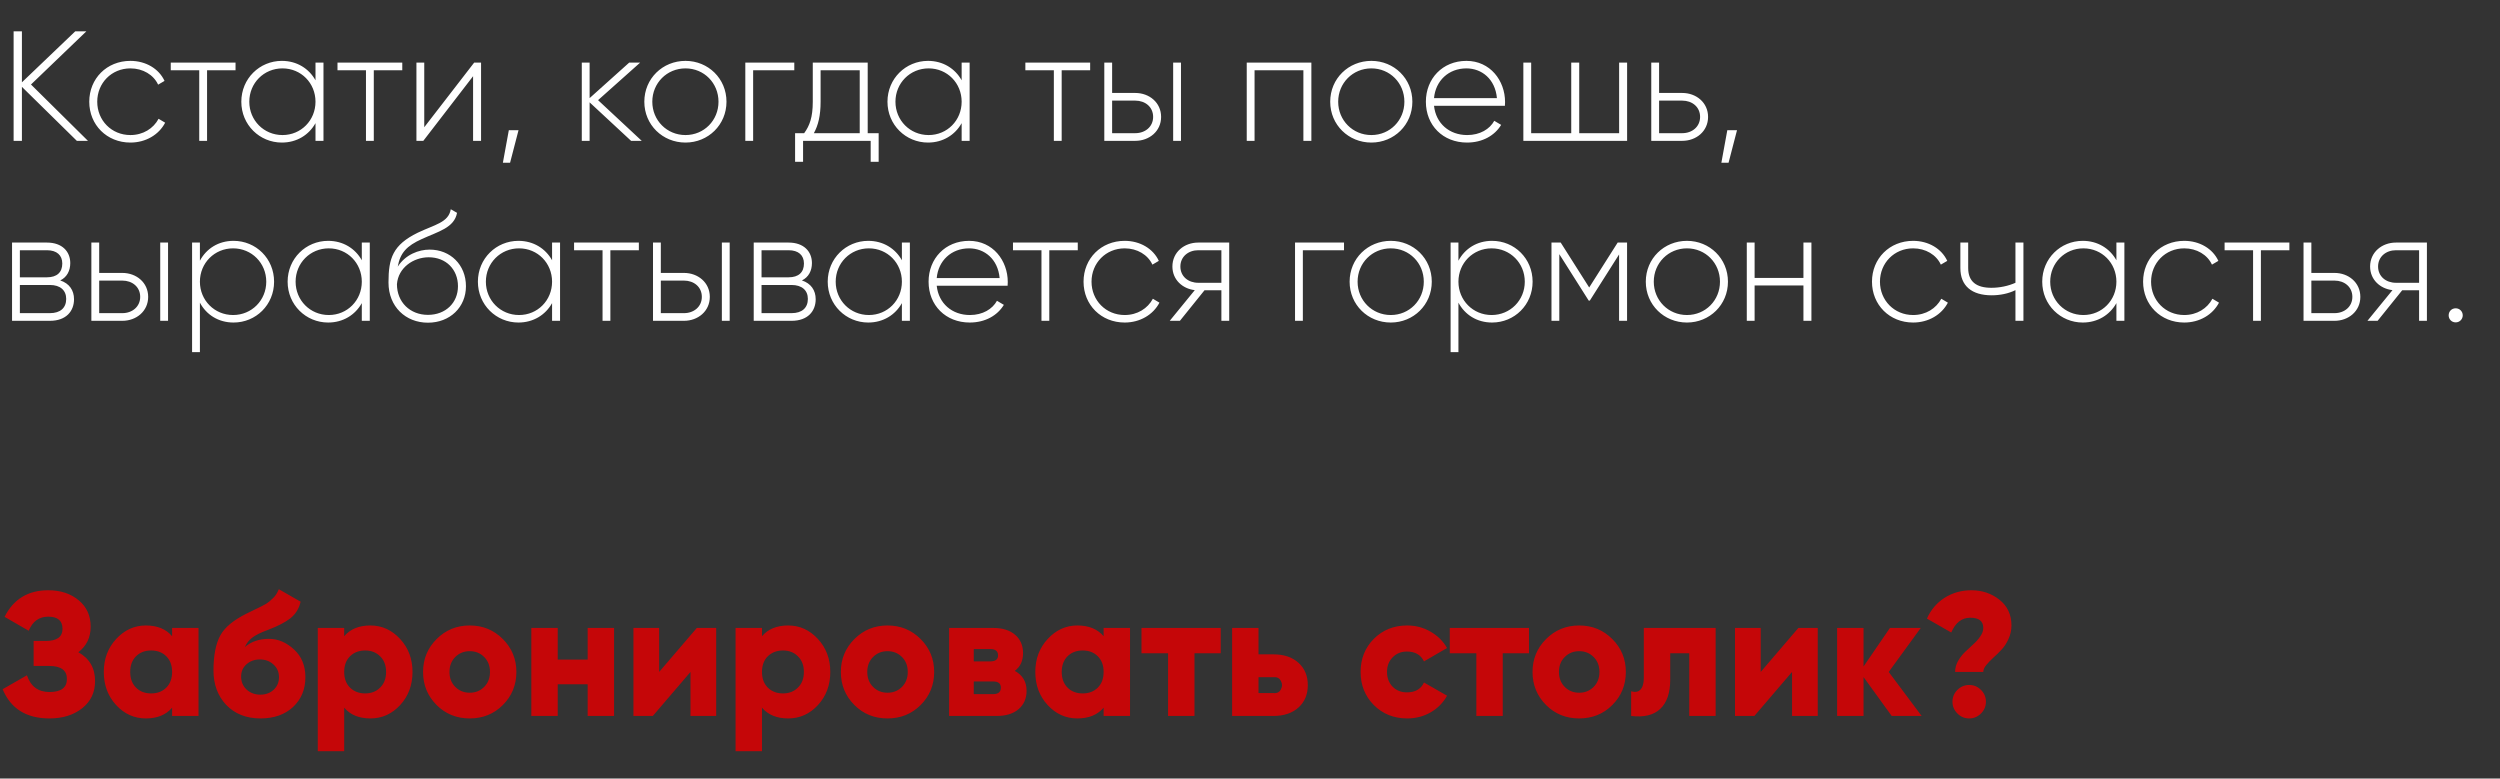
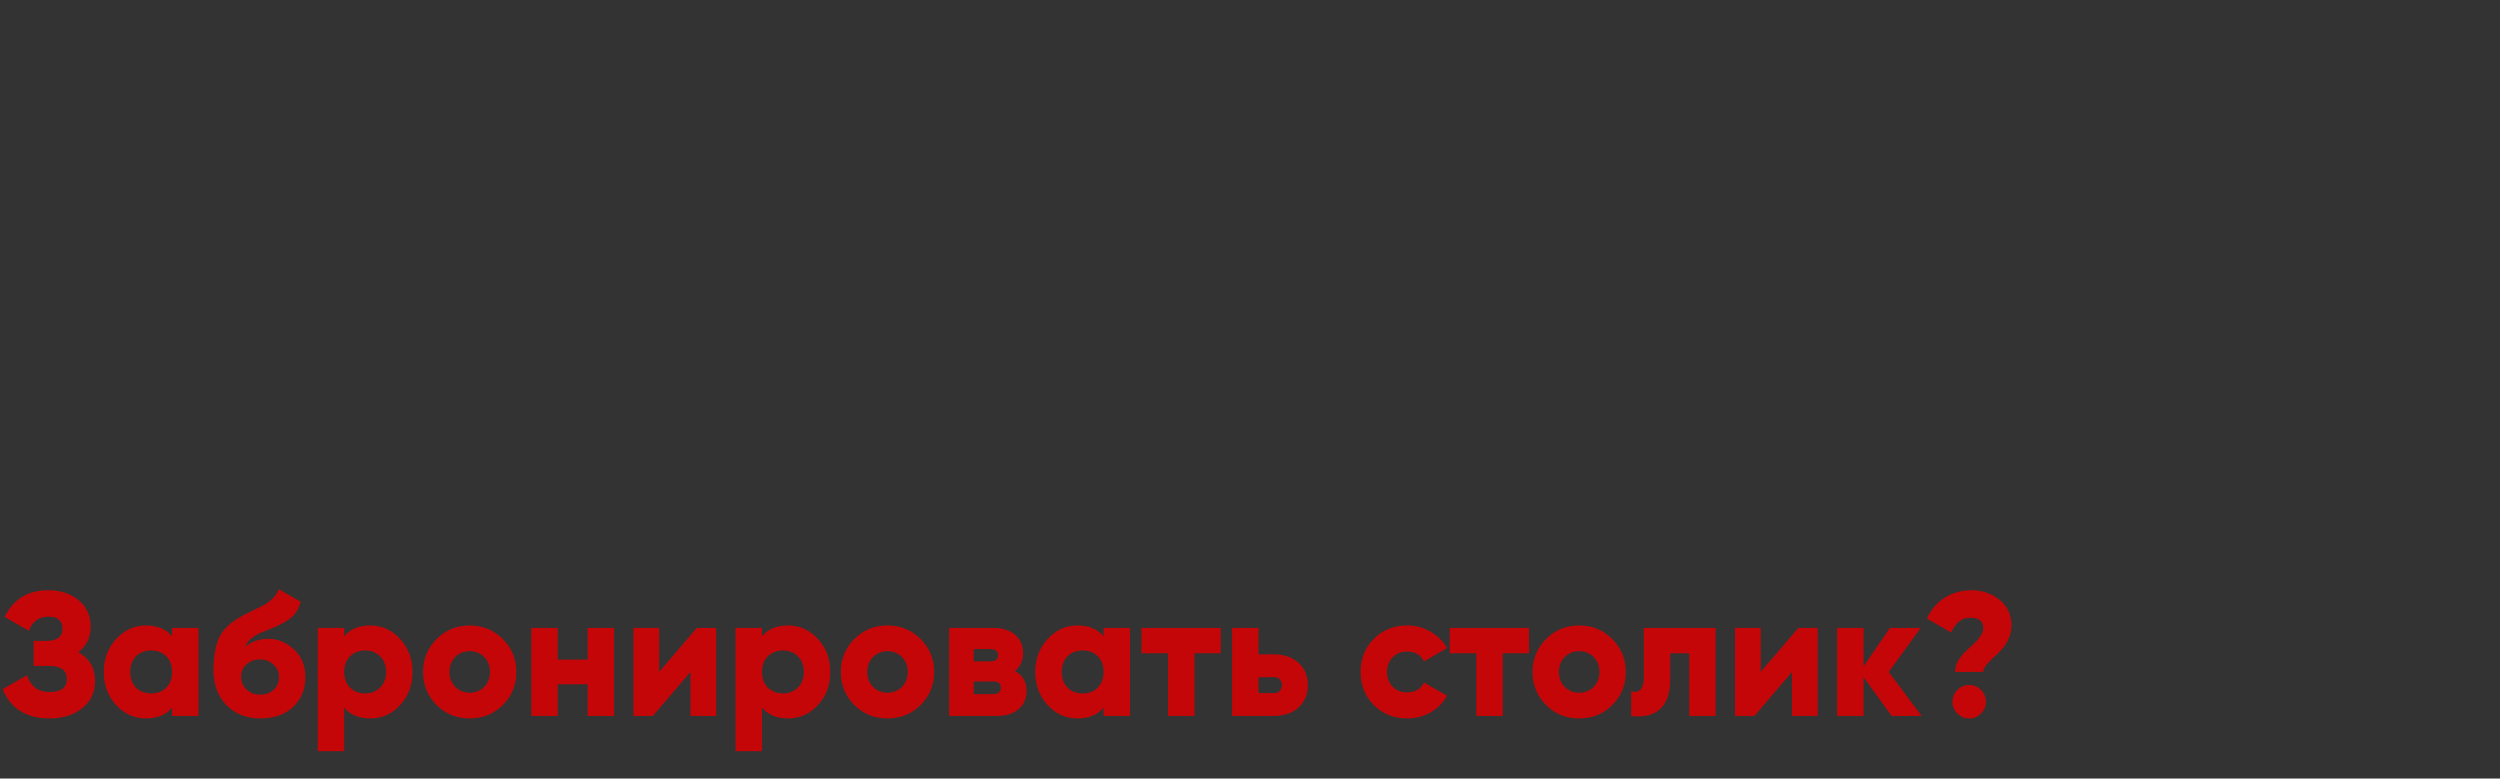
<svg xmlns="http://www.w3.org/2000/svg" width="639" height="199" viewBox="0 0 639 199" fill="none">
  <rect x="0" y="0" width="639" height="199" fill="#333333" stroke="none" />
  <path d="M20.025 166.71C22.875 168.3 24.3 170.76 24.3 174.09C24.3 176.97 23.205 179.28 21.015 181.02C18.825 182.76 16.035 183.63 12.645 183.63C6.735 183.63 2.745 181.14 0.675 176.16L6.885 172.605C7.845 175.455 9.765 176.88 12.645 176.88C15.615 176.88 17.1 175.77 17.1 173.55C17.1 171.33 15.6 170.22 12.6 170.22H8.595V163.83H11.7C14.55 163.83 15.975 162.795 15.975 160.725C15.975 158.655 14.76 157.62 12.33 157.62C9.99 157.62 8.325 158.82 7.335 161.22L1.17 157.665C3.45 153.135 7.17 150.87 12.33 150.87C15.48 150.87 18.075 151.725 20.115 153.435C22.155 155.115 23.175 157.365 23.175 160.185C23.175 162.915 22.125 165.09 20.025 166.71ZM43.991 162.615V160.5H50.741V183H43.991V180.885C42.431 182.715 40.196 183.63 37.286 183.63C34.316 183.63 31.781 182.49 29.681 180.21C27.581 177.93 26.531 175.11 26.531 171.75C26.531 168.42 27.581 165.615 29.681 163.335C31.811 161.025 34.346 159.87 37.286 159.87C40.196 159.87 42.431 160.785 43.991 162.615ZM33.281 171.75C33.281 173.43 33.776 174.765 34.766 175.755C35.756 176.745 37.046 177.24 38.636 177.24C40.226 177.24 41.516 176.745 42.506 175.755C43.496 174.765 43.991 173.43 43.991 171.75C43.991 170.07 43.496 168.735 42.506 167.745C41.516 166.755 40.226 166.26 38.636 166.26C37.046 166.26 35.756 166.755 34.766 167.745C33.776 168.735 33.281 170.07 33.281 171.75ZM66.583 183.63C62.953 183.63 60.028 182.475 57.808 180.165C55.648 177.855 54.568 174.93 54.568 171.39C54.568 167.58 55.138 164.61 56.278 162.48C57.388 160.38 59.683 158.475 63.163 156.765L65.008 155.865C65.998 155.385 66.553 155.115 66.673 155.055L67.933 154.38C68.533 154.02 69.178 153.495 69.868 152.805C70.408 152.295 70.873 151.56 71.263 150.6L76.843 153.795C76.423 155.565 75.553 156.975 74.233 158.025C72.943 159.045 70.993 160.05 68.383 161.04C66.583 161.7 65.263 162.36 64.423 163.02C63.583 163.68 62.968 164.475 62.578 165.405C64.168 163.995 66.223 163.29 68.743 163.29C71.053 163.29 73.183 164.19 75.133 165.99C77.083 167.76 78.058 170.13 78.058 173.1C78.058 176.19 77.008 178.725 74.908 180.705C72.808 182.655 70.033 183.63 66.583 183.63ZM71.308 173.1C71.308 171.78 70.843 170.7 69.913 169.86C68.983 168.99 67.813 168.555 66.403 168.555C65.083 168.555 63.958 168.96 63.028 169.77C62.098 170.58 61.633 171.63 61.633 172.92C61.633 174.27 62.098 175.38 63.028 176.25C63.988 177.12 65.158 177.555 66.538 177.555C67.918 177.555 69.058 177.135 69.958 176.295C70.858 175.455 71.308 174.39 71.308 173.1ZM94.68 159.87C97.62 159.87 100.155 161.025 102.285 163.335C104.385 165.615 105.435 168.42 105.435 171.75C105.435 175.11 104.385 177.93 102.285 180.21C100.185 182.49 97.65 183.63 94.68 183.63C91.77 183.63 89.535 182.715 87.975 180.885V192H81.225V160.5H87.975V162.615C89.535 160.785 91.77 159.87 94.68 159.87ZM89.46 175.755C90.48 176.745 91.77 177.24 93.33 177.24C94.89 177.24 96.165 176.745 97.155 175.755C98.175 174.765 98.685 173.43 98.685 171.75C98.685 170.07 98.175 168.735 97.155 167.745C96.165 166.755 94.89 166.26 93.33 166.26C91.77 166.26 90.48 166.755 89.46 167.745C88.47 168.735 87.975 170.07 87.975 171.75C87.975 173.43 88.47 174.765 89.46 175.755ZM128.522 180.21C126.242 182.49 123.422 183.63 120.062 183.63C116.702 183.63 113.882 182.49 111.602 180.21C109.292 177.9 108.137 175.08 108.137 171.75C108.137 168.45 109.292 165.645 111.602 163.335C113.912 161.025 116.732 159.87 120.062 159.87C123.392 159.87 126.212 161.025 128.522 163.335C130.832 165.645 131.987 168.45 131.987 171.75C131.987 175.08 130.832 177.9 128.522 180.21ZM114.887 171.75C114.887 173.31 115.382 174.585 116.372 175.575C117.362 176.565 118.592 177.06 120.062 177.06C121.532 177.06 122.762 176.565 123.752 175.575C124.742 174.585 125.237 173.31 125.237 171.75C125.237 170.19 124.742 168.915 123.752 167.925C122.762 166.935 121.532 166.44 120.062 166.44C118.592 166.44 117.362 166.935 116.372 167.925C115.382 168.915 114.887 170.19 114.887 171.75ZM150.205 168.6V160.5H156.955V183H150.205V174.9H142.555V183H135.805V160.5H142.555V168.6H150.205ZM168.479 171.75L178.109 160.5H183.059V183H176.489V171.75L166.859 183H161.909V160.5H168.479V171.75ZM201.467 159.87C204.407 159.87 206.942 161.025 209.072 163.335C211.172 165.615 212.222 168.42 212.222 171.75C212.222 175.11 211.172 177.93 209.072 180.21C206.972 182.49 204.437 183.63 201.467 183.63C198.557 183.63 196.322 182.715 194.762 180.885V192H188.012V160.5H194.762V162.615C196.322 160.785 198.557 159.87 201.467 159.87ZM196.247 175.755C197.267 176.745 198.557 177.24 200.117 177.24C201.677 177.24 202.952 176.745 203.942 175.755C204.962 174.765 205.472 173.43 205.472 171.75C205.472 170.07 204.962 168.735 203.942 167.745C202.952 166.755 201.677 166.26 200.117 166.26C198.557 166.26 197.267 166.755 196.247 167.745C195.257 168.735 194.762 170.07 194.762 171.75C194.762 173.43 195.257 174.765 196.247 175.755ZM235.309 180.21C233.029 182.49 230.209 183.63 226.849 183.63C223.489 183.63 220.669 182.49 218.389 180.21C216.079 177.9 214.924 175.08 214.924 171.75C214.924 168.45 216.079 165.645 218.389 163.335C220.699 161.025 223.519 159.87 226.849 159.87C230.179 159.87 232.999 161.025 235.309 163.335C237.619 165.645 238.774 168.45 238.774 171.75C238.774 175.08 237.619 177.9 235.309 180.21ZM221.674 171.75C221.674 173.31 222.169 174.585 223.159 175.575C224.149 176.565 225.379 177.06 226.849 177.06C228.319 177.06 229.549 176.565 230.539 175.575C231.529 174.585 232.024 173.31 232.024 171.75C232.024 170.19 231.529 168.915 230.539 167.925C229.549 166.935 228.319 166.44 226.849 166.44C225.379 166.44 224.149 166.935 223.159 167.925C222.169 168.915 221.674 170.19 221.674 171.75ZM259.377 171.48C261.387 172.56 262.392 174.255 262.392 176.565C262.392 178.515 261.717 180.075 260.367 181.245C259.017 182.415 257.142 183 254.742 183H242.592V160.5H253.842C256.242 160.5 258.117 161.085 259.467 162.255C260.817 163.425 261.492 164.985 261.492 166.935C261.492 168.915 260.787 170.43 259.377 171.48ZM253.122 165.9H248.892V169.05H253.122C254.442 169.05 255.102 168.54 255.102 167.52C255.102 166.44 254.442 165.9 253.122 165.9ZM248.892 177.42H253.842C255.162 177.42 255.822 176.865 255.822 175.755C255.822 174.705 255.162 174.18 253.842 174.18H248.892V177.42ZM282.086 162.615V160.5H288.836V183H282.086V180.885C280.526 182.715 278.291 183.63 275.381 183.63C272.411 183.63 269.876 182.49 267.776 180.21C265.676 177.93 264.626 175.11 264.626 171.75C264.626 168.42 265.676 165.615 267.776 163.335C269.906 161.025 272.441 159.87 275.381 159.87C278.291 159.87 280.526 160.785 282.086 162.615ZM271.376 171.75C271.376 173.43 271.871 174.765 272.861 175.755C273.851 176.745 275.141 177.24 276.731 177.24C278.321 177.24 279.611 176.745 280.601 175.755C281.591 174.765 282.086 173.43 282.086 171.75C282.086 170.07 281.591 168.735 280.601 167.745C279.611 166.755 278.321 166.26 276.731 166.26C275.141 166.26 273.851 166.755 272.861 167.745C271.871 168.735 271.376 170.07 271.376 171.75ZM291.763 160.5H312.013V166.98H305.308V183H298.558V166.98H291.763V160.5ZM321.676 167.25H325.456C328.156 167.25 330.301 167.97 331.891 169.41C333.481 170.85 334.276 172.755 334.276 175.125C334.276 177.495 333.481 179.4 331.891 180.84C330.301 182.28 328.156 183 325.456 183H314.926V160.5H321.676V167.25ZM321.676 177.15H325.501C326.401 177.24 327.031 176.925 327.391 176.205C327.781 175.485 327.781 174.765 327.391 174.045C327.031 173.325 326.401 173.01 325.501 173.1H321.676V177.15ZM359.696 183.63C356.276 183.63 353.426 182.49 351.146 180.21C348.896 177.93 347.771 175.11 347.771 171.75C347.771 168.39 348.896 165.57 351.146 163.29C353.426 161.01 356.276 159.87 359.696 159.87C361.826 159.87 363.806 160.395 365.636 161.445C367.466 162.495 368.876 163.89 369.866 165.63L363.971 169.05C363.161 167.37 361.706 166.53 359.606 166.53C358.136 166.53 356.921 167.025 355.961 168.015C355.001 168.975 354.521 170.22 354.521 171.75C354.521 173.28 355.001 174.54 355.961 175.53C356.921 176.49 358.136 176.97 359.606 176.97C361.736 176.97 363.191 176.13 363.971 174.45L369.866 177.825C368.876 179.625 367.466 181.05 365.636 182.1C363.836 183.12 361.856 183.63 359.696 183.63ZM370.557 160.5H390.807V166.98H384.102V183H377.352V166.98H370.557V160.5ZM412.101 180.21C409.821 182.49 407.001 183.63 403.641 183.63C400.281 183.63 397.461 182.49 395.181 180.21C392.871 177.9 391.716 175.08 391.716 171.75C391.716 168.45 392.871 165.645 395.181 163.335C397.491 161.025 400.311 159.87 403.641 159.87C406.971 159.87 409.791 161.025 412.101 163.335C414.411 165.645 415.566 168.45 415.566 171.75C415.566 175.08 414.411 177.9 412.101 180.21ZM398.466 171.75C398.466 173.31 398.961 174.585 399.951 175.575C400.941 176.565 402.171 177.06 403.641 177.06C405.111 177.06 406.341 176.565 407.331 175.575C408.321 174.585 408.816 173.31 408.816 171.75C408.816 170.19 408.321 168.915 407.331 167.925C406.341 166.935 405.111 166.44 403.641 166.44C402.171 166.44 400.941 166.935 399.951 167.925C398.961 168.915 398.466 170.19 398.466 171.75ZM420.16 160.5H438.52V183H431.77V166.98H426.91V173.685C426.91 177.105 426.055 179.61 424.345 181.2C422.665 182.79 420.19 183.39 416.92 183V176.7C417.97 177 418.765 176.85 419.305 176.25C419.875 175.65 420.16 174.645 420.16 173.235V160.5ZM450.036 171.75L459.666 160.5H464.616V183H458.046V171.75L448.416 183H443.466V160.5H450.036V171.75ZM482.755 171.75L491.17 183H483.52L476.32 173.055V183H469.57V160.5H476.32V170.355L483.07 160.5H490.945L482.755 171.75ZM506.927 171.75H499.727C499.727 170.79 499.967 169.875 500.447 169.005C500.957 168.105 501.557 167.325 502.247 166.665C502.967 165.975 503.672 165.315 504.362 164.685C505.082 164.055 505.682 163.38 506.162 162.66C506.672 161.94 506.927 161.22 506.927 160.5C506.927 158.76 505.817 157.89 503.597 157.89C501.437 157.89 499.817 159.15 498.737 161.67L492.527 158.115C493.517 155.865 495.017 154.095 497.027 152.805C499.067 151.515 501.347 150.87 503.867 150.87C506.627 150.87 509.027 151.68 511.067 153.3C513.107 154.92 514.127 157.11 514.127 159.87C514.127 161.1 513.872 162.255 513.362 163.335C512.882 164.415 512.282 165.33 511.562 166.08C510.872 166.83 510.167 167.52 509.447 168.15C508.757 168.78 508.157 169.41 507.647 170.04C507.167 170.64 506.927 171.21 506.927 171.75ZM507.602 179.355C507.602 180.525 507.182 181.53 506.342 182.37C505.502 183.21 504.497 183.63 503.327 183.63C502.157 183.63 501.152 183.21 500.312 182.37C499.472 181.53 499.052 180.525 499.052 179.355C499.052 178.185 499.472 177.18 500.312 176.34C501.152 175.5 502.157 175.08 503.327 175.08C504.497 175.08 505.502 175.5 506.342 176.34C507.182 177.18 507.602 178.185 507.602 179.355Z" fill="#C50608" />
-   <path d="M22.48 36L7.92 21.6L22.08 8H19.24L5.6 21.04V8H3.48V36H5.6V22.2L19.64 36H22.48ZM33.334 36.44C37.254 36.44 40.614 34.44 42.214 31.36L40.534 30.36C39.214 32.84 36.574 34.52 33.334 34.52C28.494 34.52 24.854 30.76 24.854 26C24.854 21.24 28.494 17.48 33.334 17.48C36.534 17.48 39.254 19.12 40.414 21.64L42.054 20.68C40.614 17.56 37.254 15.56 33.334 15.56C27.294 15.56 22.814 20.08 22.814 26C22.814 31.92 27.294 36.44 33.334 36.44ZM60.205 16H43.645V17.96H50.925V36H52.925V17.96H60.205V16ZM80.641 16V20.52C78.961 17.52 75.881 15.56 72.041 15.56C66.361 15.56 61.681 20.08 61.681 26C61.681 31.92 66.361 36.44 72.041 36.44C75.881 36.44 78.961 34.48 80.641 31.48V36H82.681V16H80.641ZM72.201 34.52C67.441 34.52 63.721 30.76 63.721 26C63.721 21.24 67.441 17.48 72.201 17.48C76.961 17.48 80.641 21.24 80.641 26C80.641 30.76 76.961 34.52 72.201 34.52ZM102.822 16H86.262V17.96H93.542V36H95.542V17.96H102.822V16ZM121.199 16L108.439 32.52V16H106.439V36H108.199L120.919 19.48V36H122.959V16H121.199ZM132.535 33.28H130.055L128.535 41.6H130.375L132.535 33.28ZM164.025 36L152.865 25.6L163.625 16H160.825L150.705 25.08V16H148.705V36H150.705V26.16L161.305 36H164.025ZM175.209 36.44C181.009 36.44 185.689 31.92 185.689 26C185.689 20.08 181.009 15.56 175.209 15.56C169.369 15.56 164.689 20.08 164.689 26C164.689 31.92 169.369 36.44 175.209 36.44ZM175.209 34.52C170.449 34.52 166.729 30.76 166.729 26C166.729 21.24 170.449 17.48 175.209 17.48C179.969 17.48 183.649 21.24 183.649 26C183.649 30.76 179.969 34.52 175.209 34.52ZM203.022 16H190.502V36H192.502V17.96H203.022V16ZM221.785 34.04V16H207.745V26C207.745 29.96 206.945 32.12 205.545 34.04H203.225V41.36H205.265V36H222.545V41.36H224.585V34.04H221.785ZM208.025 34.04C209.145 32 209.745 29.56 209.745 26V17.96H219.745V34.04H208.025ZM245.797 16V20.52C244.117 17.52 241.037 15.56 237.197 15.56C231.517 15.56 226.837 20.08 226.837 26C226.837 31.92 231.517 36.44 237.197 36.44C241.037 36.44 244.117 34.48 245.797 31.48V36H247.837V16H245.797ZM237.357 34.52C232.597 34.52 228.877 30.76 228.877 26C228.877 21.24 232.597 17.48 237.357 17.48C242.117 17.48 245.797 21.24 245.797 26C245.797 30.76 242.117 34.52 237.357 34.52ZM278.643 16H262.083V17.96H269.363V36H271.363V17.96H278.643V16ZM290.18 23.76H284.26V16H282.26V36H290.18C293.74 36 296.78 33.56 296.78 29.88C296.78 26.2 293.74 23.76 290.18 23.76ZM299.86 16V36H301.86V16H299.86ZM290.18 34.04H284.26V25.72H290.18C292.7 25.72 294.74 27.32 294.74 29.88C294.74 32.4 292.7 34.04 290.18 34.04ZM335.186 16H318.666V36H320.666V17.96H333.146V36H335.186V16ZM350.521 36.44C356.321 36.44 361.001 31.92 361.001 26C361.001 20.08 356.321 15.56 350.521 15.56C344.681 15.56 340.001 20.08 340.001 26C340.001 31.92 344.681 36.44 350.521 36.44ZM350.521 34.52C345.761 34.52 342.041 30.76 342.041 26C342.041 21.24 345.761 17.48 350.521 17.48C355.281 17.48 358.961 21.24 358.961 26C358.961 30.76 355.281 34.52 350.521 34.52ZM374.814 15.56C368.694 15.56 364.454 20.12 364.454 26C364.454 32.04 368.814 36.44 374.974 36.44C378.934 36.44 382.054 34.64 383.694 31.92L381.934 30.88C380.774 33 378.294 34.52 375.014 34.52C370.454 34.52 367.014 31.56 366.534 27.04H384.654C384.654 26.72 384.694 26.4 384.694 26.08C384.694 20.6 380.894 15.56 374.814 15.56ZM374.814 17.48C378.734 17.48 382.174 20.2 382.614 25.08H366.534C366.934 20.64 370.254 17.48 374.814 17.48ZM413.849 16V34.04H403.649V16H401.609V34.04H391.369V16H389.369V36H415.889V16H413.849ZM429.984 23.76H424.064V16H422.064V36H429.984C433.544 36 436.584 33.56 436.584 29.88C436.584 26.2 433.544 23.76 429.984 23.76ZM429.984 34.04H424.064V25.72H429.984C432.504 25.72 434.544 27.32 434.544 29.88C434.544 32.4 432.504 34.04 429.984 34.04ZM443.98 33.28H441.5L439.98 41.6H441.82L443.98 33.28ZM15.4 71.68C17.12 70.84 17.96 69.2 17.96 67.24C17.96 64.32 15.92 62 12 62H3.08V82H12.76C16.92 82 18.92 79.52 18.92 76.48C18.92 74.2 17.72 72.44 15.4 71.68ZM12 63.96C14.52 63.96 15.92 65.24 15.92 67.36C15.92 69.6 14.56 70.88 12 70.88H5.08V63.96H12ZM12.76 80.04H5.08V72.84H12.76C15.4 72.84 16.92 74.2 16.92 76.4C16.92 78.68 15.44 80.04 12.76 80.04ZM31.273 69.76H25.353V62H23.353V82H31.273C34.833 82 37.873 79.56 37.873 75.88C37.873 72.2 34.833 69.76 31.273 69.76ZM40.953 62V82H42.953V62H40.953ZM31.273 80.04H25.353V71.72H31.273C33.793 71.72 35.833 73.32 35.833 75.88C35.833 78.4 33.793 80.04 31.273 80.04ZM59.696 61.56C55.816 61.56 52.736 63.56 51.096 66.64V62H49.096V90H51.096V77.36C52.736 80.44 55.816 82.44 59.696 82.44C65.416 82.44 70.056 77.92 70.056 72C70.056 66.08 65.416 61.56 59.696 61.56ZM59.576 80.52C54.816 80.52 51.096 76.76 51.096 72C51.096 67.24 54.816 63.48 59.576 63.48C64.336 63.48 68.056 67.24 68.056 72C68.056 76.76 64.336 80.52 59.576 80.52ZM92.477 62V66.52C90.797 63.52 87.717 61.56 83.877 61.56C78.197 61.56 73.517 66.08 73.517 72C73.517 77.92 78.197 82.44 83.877 82.44C87.717 82.44 90.797 80.48 92.477 77.48V82H94.517V62H92.477ZM84.037 80.52C79.277 80.52 75.557 76.76 75.557 72C75.557 67.24 79.277 63.48 84.037 63.48C88.797 63.48 92.477 67.24 92.477 72C92.477 76.76 88.797 80.52 84.037 80.52ZM109.378 82.48C115.018 82.48 119.098 78.52 119.098 73.16C119.098 67.68 115.098 63.8 109.818 63.8C107.058 63.8 103.658 65.04 101.658 68.16C102.298 64.64 103.938 62.84 107.858 61.08C111.938 59.2 116.138 58.24 116.818 54.4L115.218 53.48C114.658 56.88 111.138 57.4 106.778 59.48C100.418 62.6 99.298 65.96 99.298 72.2C99.298 78.4 103.698 82.48 109.378 82.48ZM109.378 80.48C104.818 80.48 101.458 77.24 101.458 72.64C101.778 68.4 105.698 65.76 109.578 65.76C114.018 65.76 117.058 68.88 117.058 73.16C117.058 77.4 113.898 80.48 109.378 80.48ZM141.11 62V66.52C139.43 63.52 136.35 61.56 132.51 61.56C126.83 61.56 122.15 66.08 122.15 72C122.15 77.92 126.83 82.44 132.51 82.44C136.35 82.44 139.43 80.48 141.11 77.48V82H143.15V62H141.11ZM132.67 80.52C127.91 80.52 124.19 76.76 124.19 72C124.19 67.24 127.91 63.48 132.67 63.48C137.43 63.48 141.11 67.24 141.11 72C141.11 76.76 137.43 80.52 132.67 80.52ZM163.291 62H146.731V63.96H154.011V82H156.011V63.96H163.291V62ZM174.828 69.76H168.908V62H166.908V82H174.828C178.388 82 181.428 79.56 181.428 75.88C181.428 72.2 178.388 69.76 174.828 69.76ZM184.508 62V82H186.508V62H184.508ZM174.828 80.04H168.908V71.72H174.828C177.348 71.72 179.388 73.32 179.388 75.88C179.388 78.4 177.348 80.04 174.828 80.04ZM204.97 71.68C206.69 70.84 207.53 69.2 207.53 67.24C207.53 64.32 205.49 62 201.57 62H192.65V82H202.33C206.49 82 208.49 79.52 208.49 76.48C208.49 74.2 207.29 72.44 204.97 71.68ZM201.57 63.96C204.09 63.96 205.49 65.24 205.49 67.36C205.49 69.6 204.13 70.88 201.57 70.88H194.65V63.96H201.57ZM202.33 80.04H194.65V72.84H202.33C204.97 72.84 206.49 74.2 206.49 76.4C206.49 78.68 205.01 80.04 202.33 80.04ZM230.524 62V66.52C228.844 63.52 225.764 61.56 221.924 61.56C216.244 61.56 211.564 66.08 211.564 72C211.564 77.92 216.244 82.44 221.924 82.44C225.764 82.44 228.844 80.48 230.524 77.48V82H232.564V62H230.524ZM222.084 80.52C217.324 80.52 213.604 76.76 213.604 72C213.604 67.24 217.324 63.48 222.084 63.48C226.844 63.48 230.524 67.24 230.524 72C230.524 76.76 226.844 80.52 222.084 80.52ZM247.705 61.56C241.585 61.56 237.345 66.12 237.345 72C237.345 78.04 241.705 82.44 247.865 82.44C251.825 82.44 254.945 80.64 256.585 77.92L254.825 76.88C253.665 79 251.185 80.52 247.905 80.52C243.345 80.52 239.905 77.56 239.425 73.04H257.545C257.545 72.72 257.585 72.4 257.585 72.08C257.585 66.6 253.785 61.56 247.705 61.56ZM247.705 63.48C251.625 63.48 255.065 66.2 255.505 71.08H239.425C239.825 66.64 243.145 63.48 247.705 63.48ZM275.478 62H258.918V63.96H266.198V82H268.198V63.96H275.478V62ZM287.474 82.44C291.394 82.44 294.754 80.44 296.354 77.36L294.674 76.36C293.354 78.84 290.714 80.52 287.474 80.52C282.634 80.52 278.994 76.76 278.994 72C278.994 67.24 282.634 63.48 287.474 63.48C290.674 63.48 293.394 65.12 294.554 67.64L296.194 66.68C294.754 63.56 291.394 61.56 287.474 61.56C281.434 61.56 276.954 66.08 276.954 72C276.954 77.92 281.434 82.44 287.474 82.44ZM314.186 62H306.266C302.706 62 299.666 64.44 299.666 68.12C299.666 71.48 302.226 73.8 305.386 74.16L298.986 82H301.586L307.866 74.2H312.186V82H314.186V62ZM306.266 72.28C303.746 72.28 301.706 70.68 301.706 68.12C301.706 65.6 303.746 63.96 306.266 63.96H312.186V72.28H306.266ZM343.53 62H331.01V82H333.01V63.96H343.53V62ZM355.482 82.44C361.282 82.44 365.962 77.92 365.962 72C365.962 66.08 361.282 61.56 355.482 61.56C349.642 61.56 344.962 66.08 344.962 72C344.962 77.92 349.642 82.44 355.482 82.44ZM355.482 80.52C350.722 80.52 347.002 76.76 347.002 72C347.002 67.24 350.722 63.48 355.482 63.48C360.242 63.48 363.922 67.24 363.922 72C363.922 76.76 360.242 80.52 355.482 80.52ZM381.375 61.56C377.495 61.56 374.415 63.56 372.775 66.64V62H370.775V90H372.775V77.36C374.415 80.44 377.495 82.44 381.375 82.44C387.095 82.44 391.735 77.92 391.735 72C391.735 66.08 387.095 61.56 381.375 61.56ZM381.255 80.52C376.495 80.52 372.775 76.76 372.775 72C372.775 67.24 376.495 63.48 381.255 63.48C386.015 63.48 389.735 67.24 389.735 72C389.735 76.76 386.015 80.52 381.255 80.52ZM415.877 62H413.477L406.197 73.48L398.917 62H396.557V82H398.557V64.96L406.077 76.84H406.357L413.837 65.04V82H415.877V62ZM431.185 82.44C436.985 82.44 441.665 77.92 441.665 72C441.665 66.08 436.985 61.56 431.185 61.56C425.345 61.56 420.665 66.08 420.665 72C420.665 77.92 425.345 82.44 431.185 82.44ZM431.185 80.52C426.425 80.52 422.705 76.76 422.705 72C422.705 67.24 426.425 63.48 431.185 63.48C435.945 63.48 439.625 67.24 439.625 72C439.625 76.76 435.945 80.52 431.185 80.52ZM460.958 62V71.04H448.478V62H446.478V82H448.478V72.96H460.958V82H462.998V62H460.958ZM488.998 82.44C492.918 82.44 496.278 80.44 497.878 77.36L496.198 76.36C494.878 78.84 492.238 80.52 488.998 80.52C484.158 80.52 480.518 76.76 480.518 72C480.518 67.24 484.158 63.48 488.998 63.48C492.198 63.48 494.918 65.12 496.078 67.64L497.718 66.68C496.278 63.56 492.918 61.56 488.998 61.56C482.958 61.56 478.478 66.08 478.478 72C478.478 77.92 482.958 82.44 488.998 82.44ZM515.149 62V72.28C513.269 73.12 511.109 73.56 508.989 73.56C505.189 73.56 503.069 72 503.069 68.52V62H501.069V68.52C501.069 73.08 503.989 75.48 509.069 75.48C511.229 75.48 513.389 75.04 515.149 74.16V82H517.189V62H515.149ZM540.953 62V66.52C539.273 63.52 536.193 61.56 532.353 61.56C526.673 61.56 521.993 66.08 521.993 72C521.993 77.92 526.673 82.44 532.353 82.44C536.193 82.44 539.273 80.48 540.953 77.48V82H542.993V62H540.953ZM532.513 80.52C527.753 80.52 524.033 76.76 524.033 72C524.033 67.24 527.753 63.48 532.513 63.48C537.273 63.48 540.953 67.24 540.953 72C540.953 76.76 537.273 80.52 532.513 80.52ZM558.295 82.44C562.215 82.44 565.575 80.44 567.175 77.36L565.495 76.36C564.175 78.84 561.535 80.52 558.295 80.52C553.455 80.52 549.815 76.76 549.815 72C549.815 67.24 553.455 63.48 558.295 63.48C561.495 63.48 564.215 65.12 565.375 67.64L567.015 66.68C565.575 63.56 562.215 61.56 558.295 61.56C552.255 61.56 547.775 66.08 547.775 72C547.775 77.92 552.255 82.44 558.295 82.44ZM585.166 62H568.606V63.96H575.886V82H577.886V63.96H585.166V62ZM596.703 69.76H590.783V62H588.783V82H596.703C600.263 82 603.303 79.56 603.303 75.88C603.303 72.2 600.263 69.76 596.703 69.76ZM596.703 80.04H590.783V71.72H596.703C599.223 71.72 601.263 73.32 601.263 75.88C601.263 78.4 599.223 80.04 596.703 80.04ZM620.318 62H612.398C608.838 62 605.798 64.44 605.798 68.12C605.798 71.48 608.358 73.8 611.518 74.16L605.118 82H607.718L613.998 74.2H618.318V82H620.318V62ZM612.398 72.28C609.878 72.28 607.838 70.68 607.838 68.12C607.838 65.6 609.878 63.96 612.398 63.96H618.318V72.28H612.398ZM627.678 82.4C628.678 82.4 629.478 81.6 629.478 80.6C629.478 79.6 628.678 78.8 627.678 78.8C626.638 78.8 625.878 79.6 625.878 80.6C625.878 81.6 626.638 82.4 627.678 82.4Z" fill="white" />
</svg>